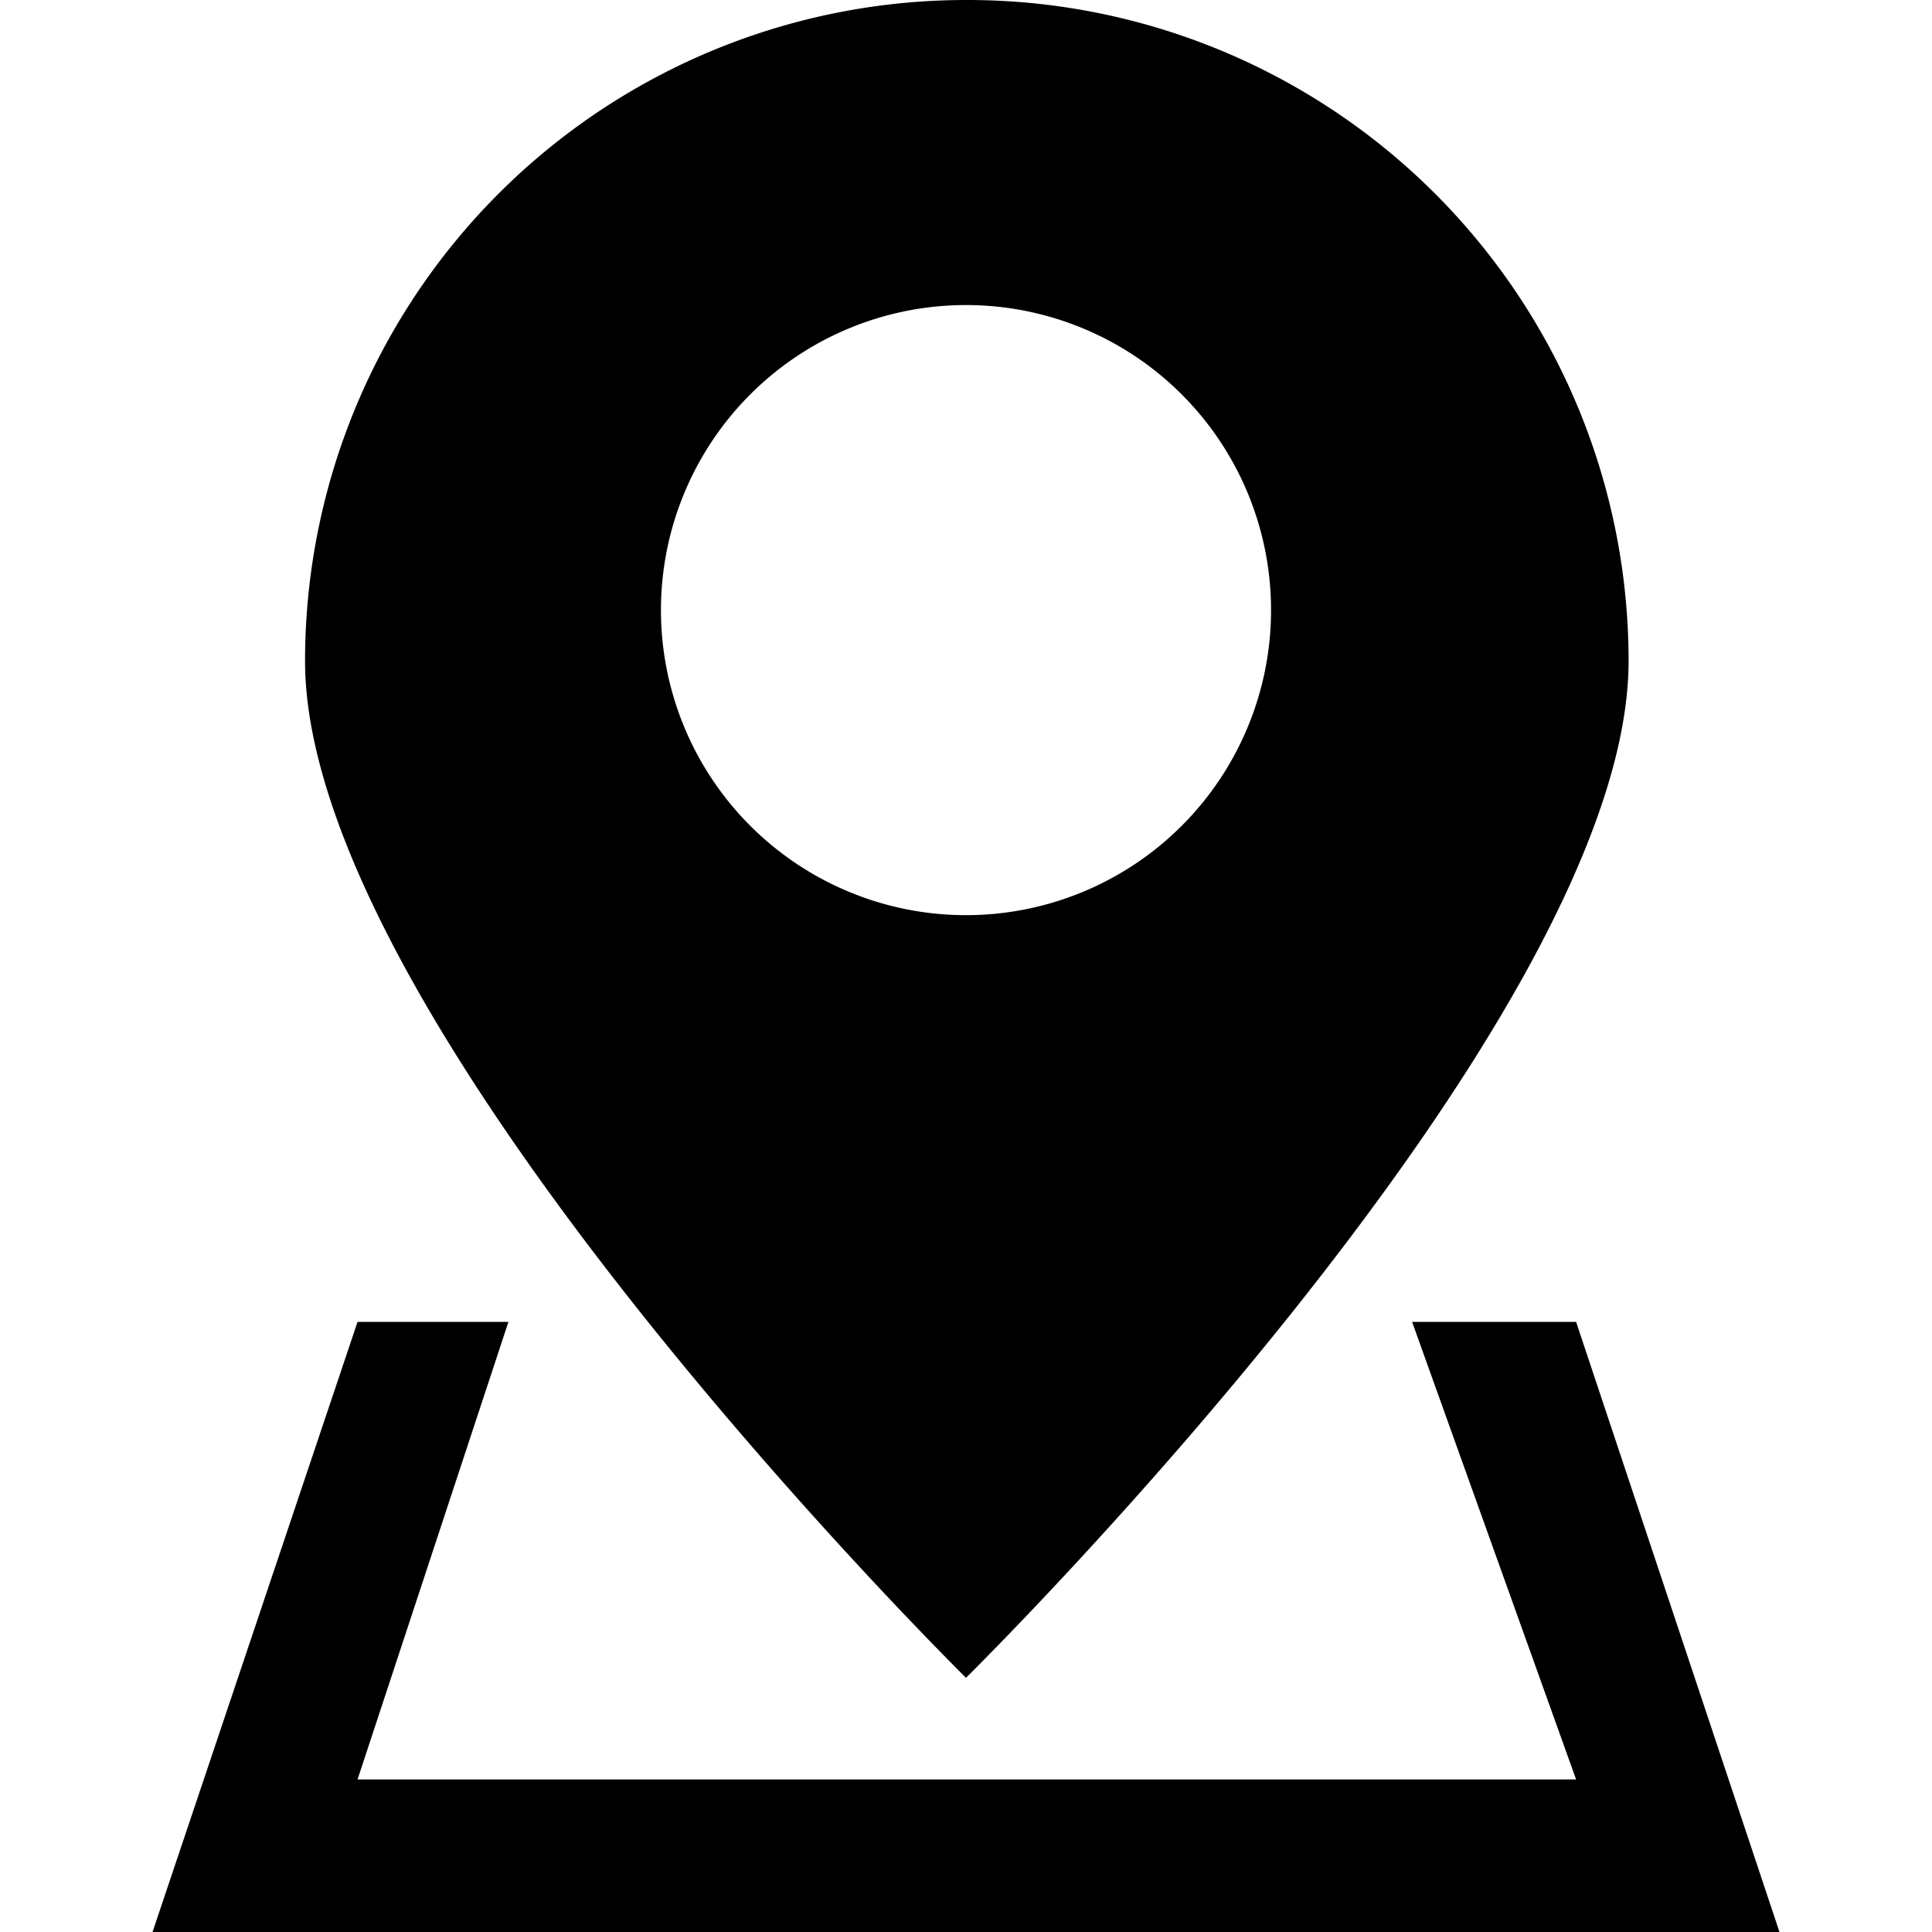
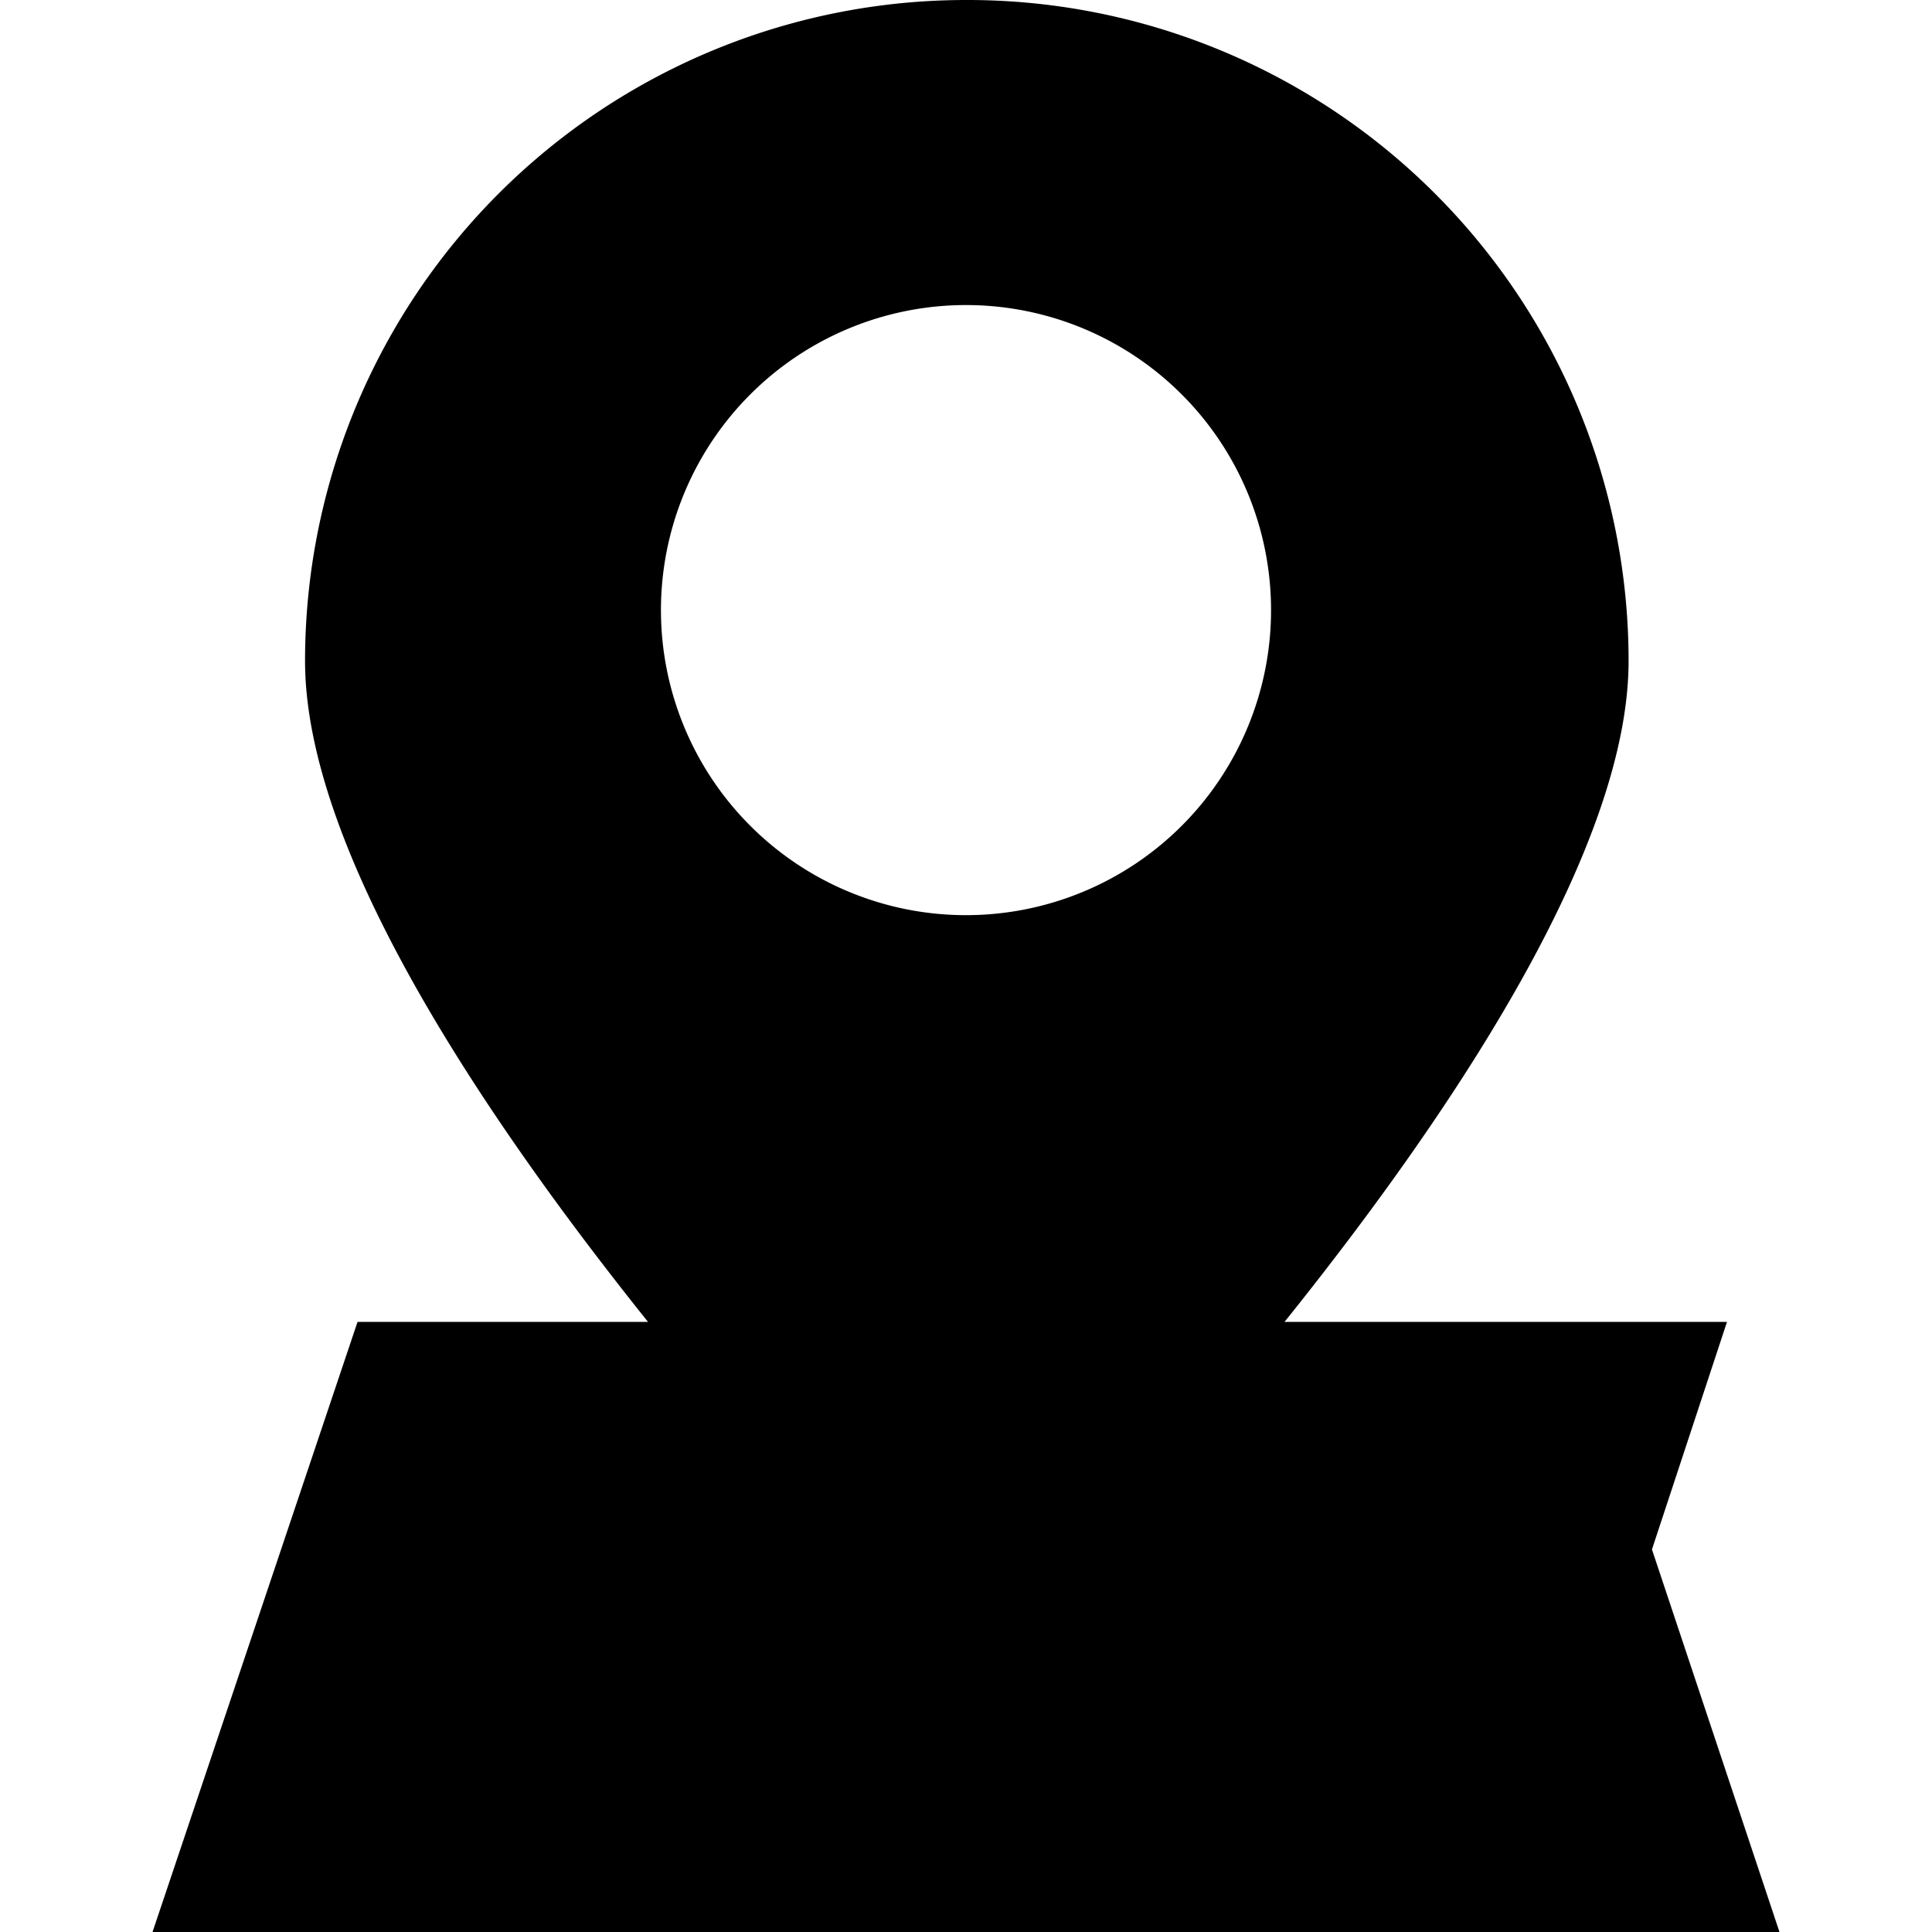
<svg xmlns="http://www.w3.org/2000/svg" t="1688551768382" class="icon" viewBox="0 0 1024 1024" version="1.1" p-id="4772" width="200" height="200">
-   <path d="M835.368 700.632h-86.927l86.927 242.526H189.501l79.973-242.526H189.501L80.842 1024h862.315zM512 0.001A350.315 350.315 0 0 0 161.684 350.317c0 193.412 350.315 538.947 350.315 538.947S863.184 543.294 863.184 350.317A350.315 350.315 0 0 0 512 0.001z m0 485.052a161.684 161.684 0 1 1 161.684-161.684 161.684 161.684 0 0 1-161.684 161.684z" p-id="4773" />
+   <path d="M835.368 700.632h-86.927l86.927 242.526l79.973-242.526H189.501L80.842 1024h862.315zM512 0.001A350.315 350.315 0 0 0 161.684 350.317c0 193.412 350.315 538.947 350.315 538.947S863.184 543.294 863.184 350.317A350.315 350.315 0 0 0 512 0.001z m0 485.052a161.684 161.684 0 1 1 161.684-161.684 161.684 161.684 0 0 1-161.684 161.684z" p-id="4773" />
</svg>